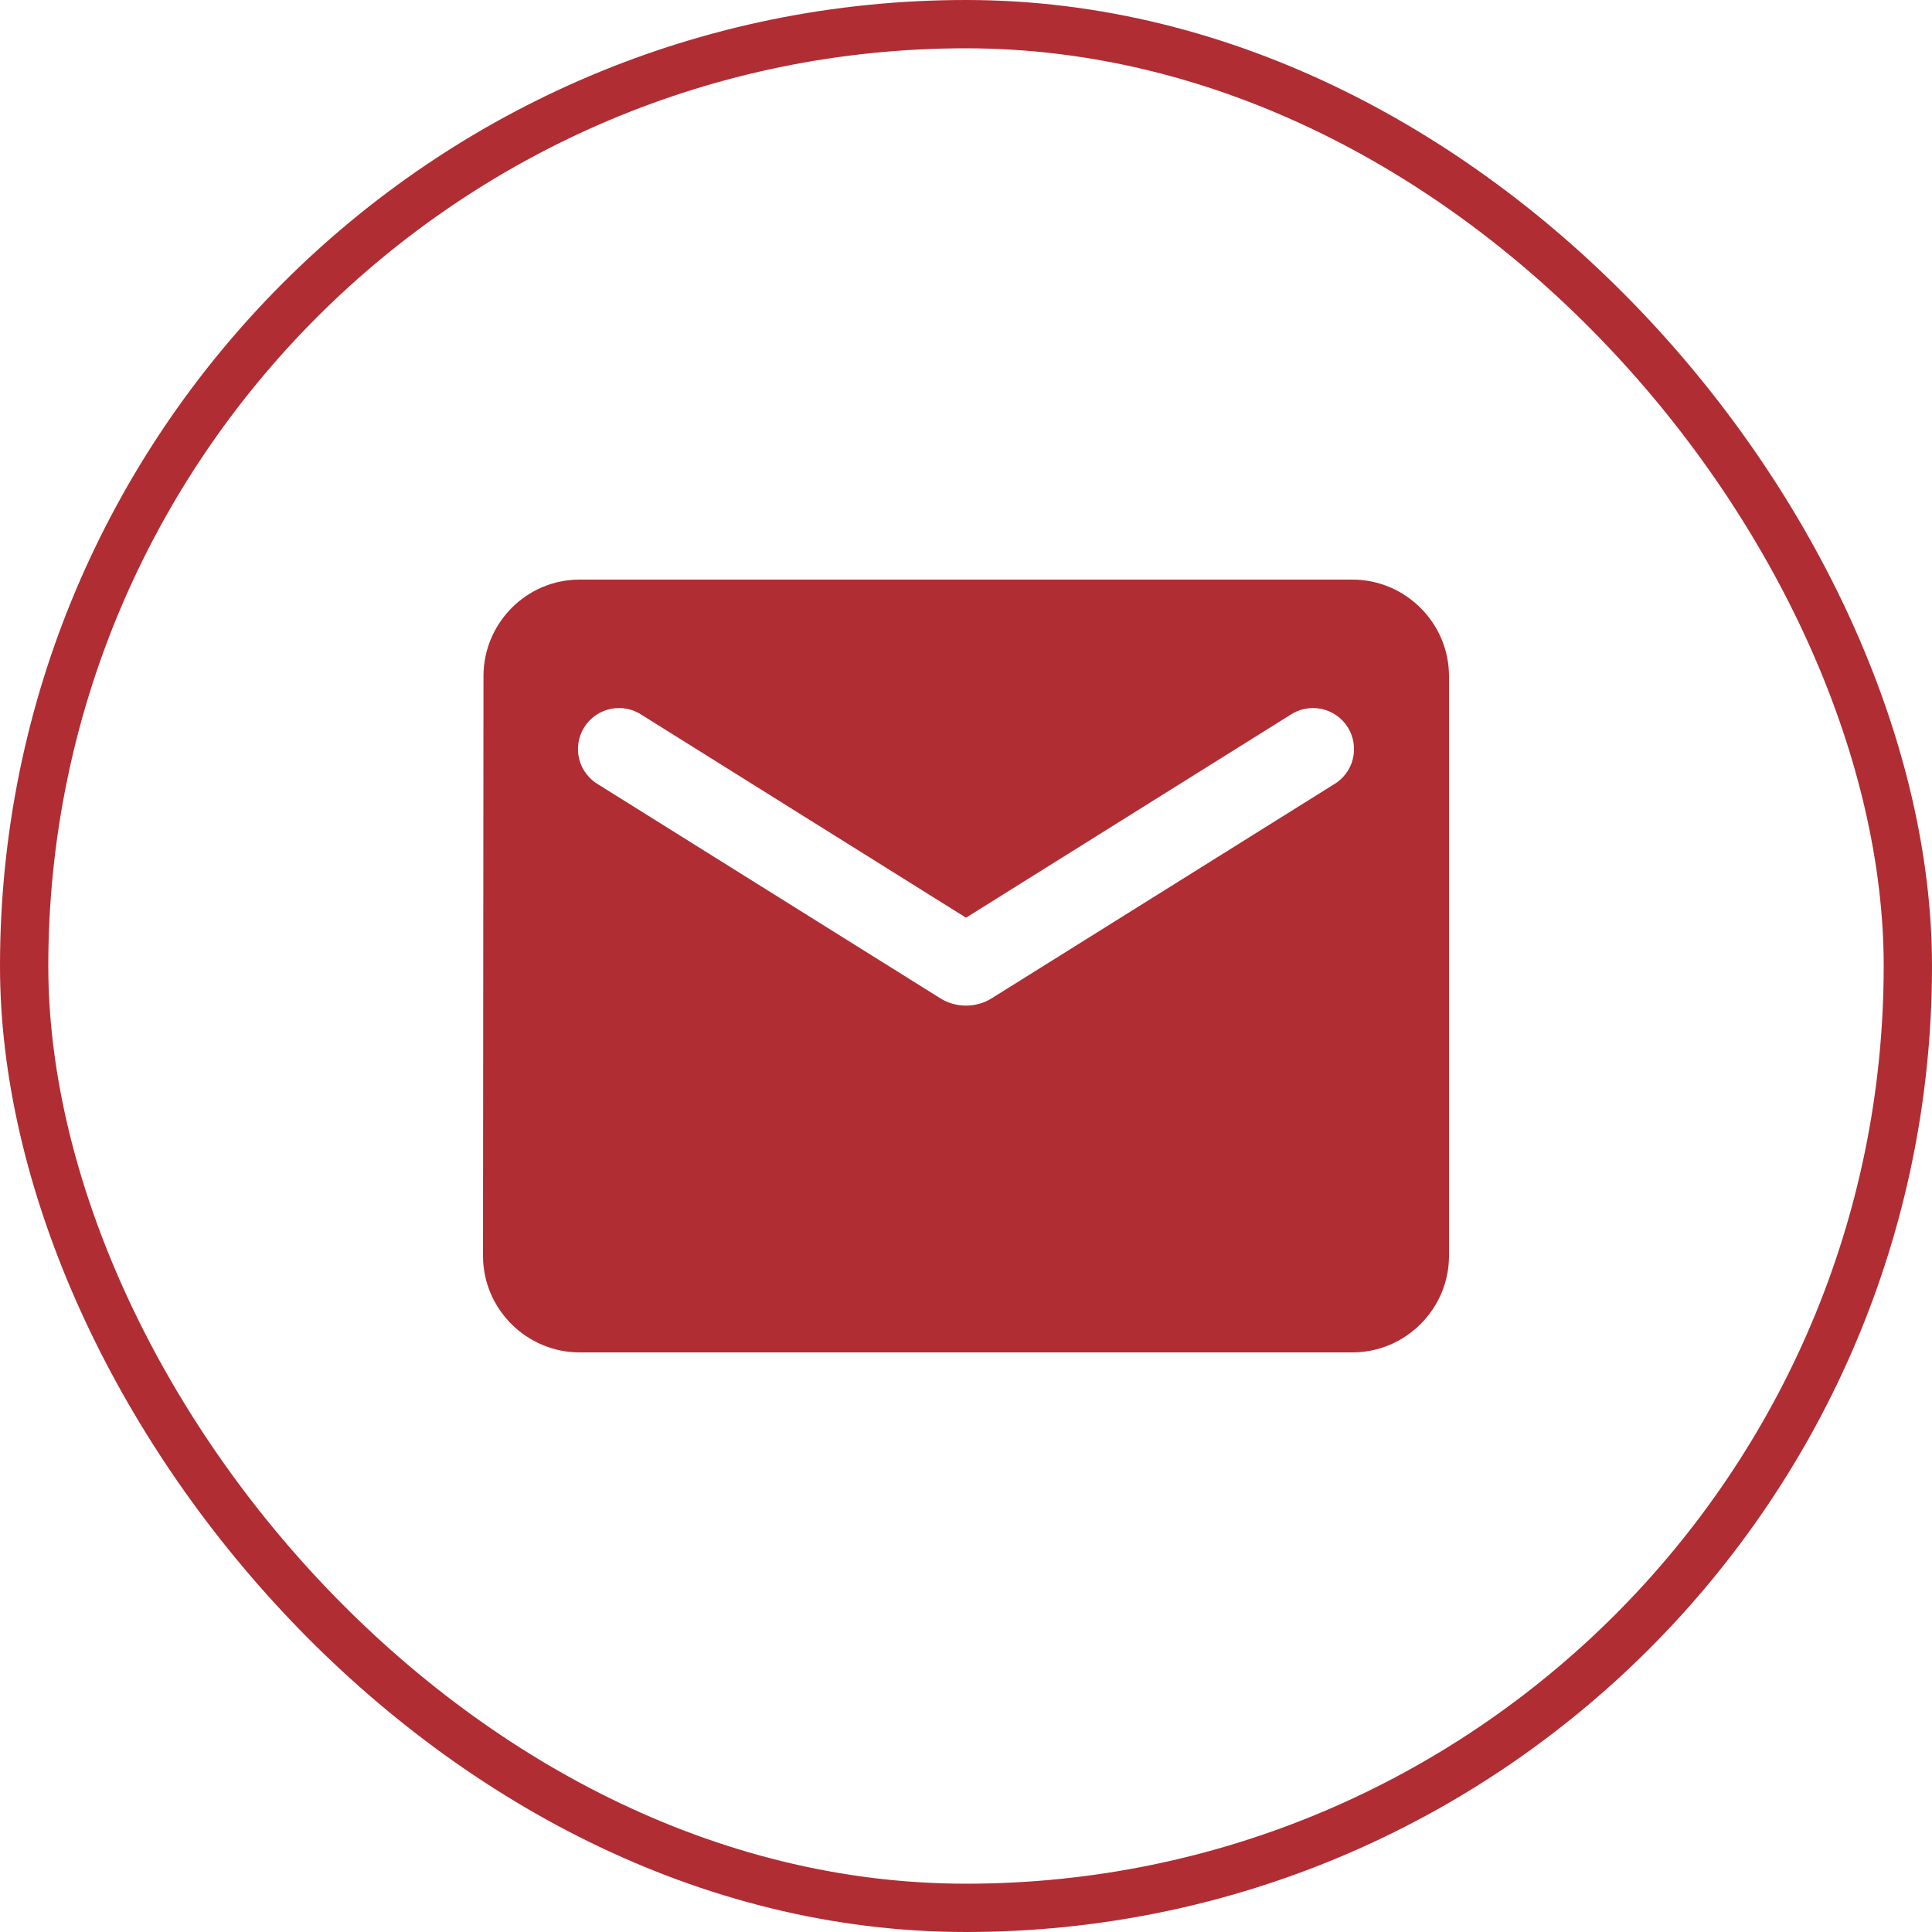
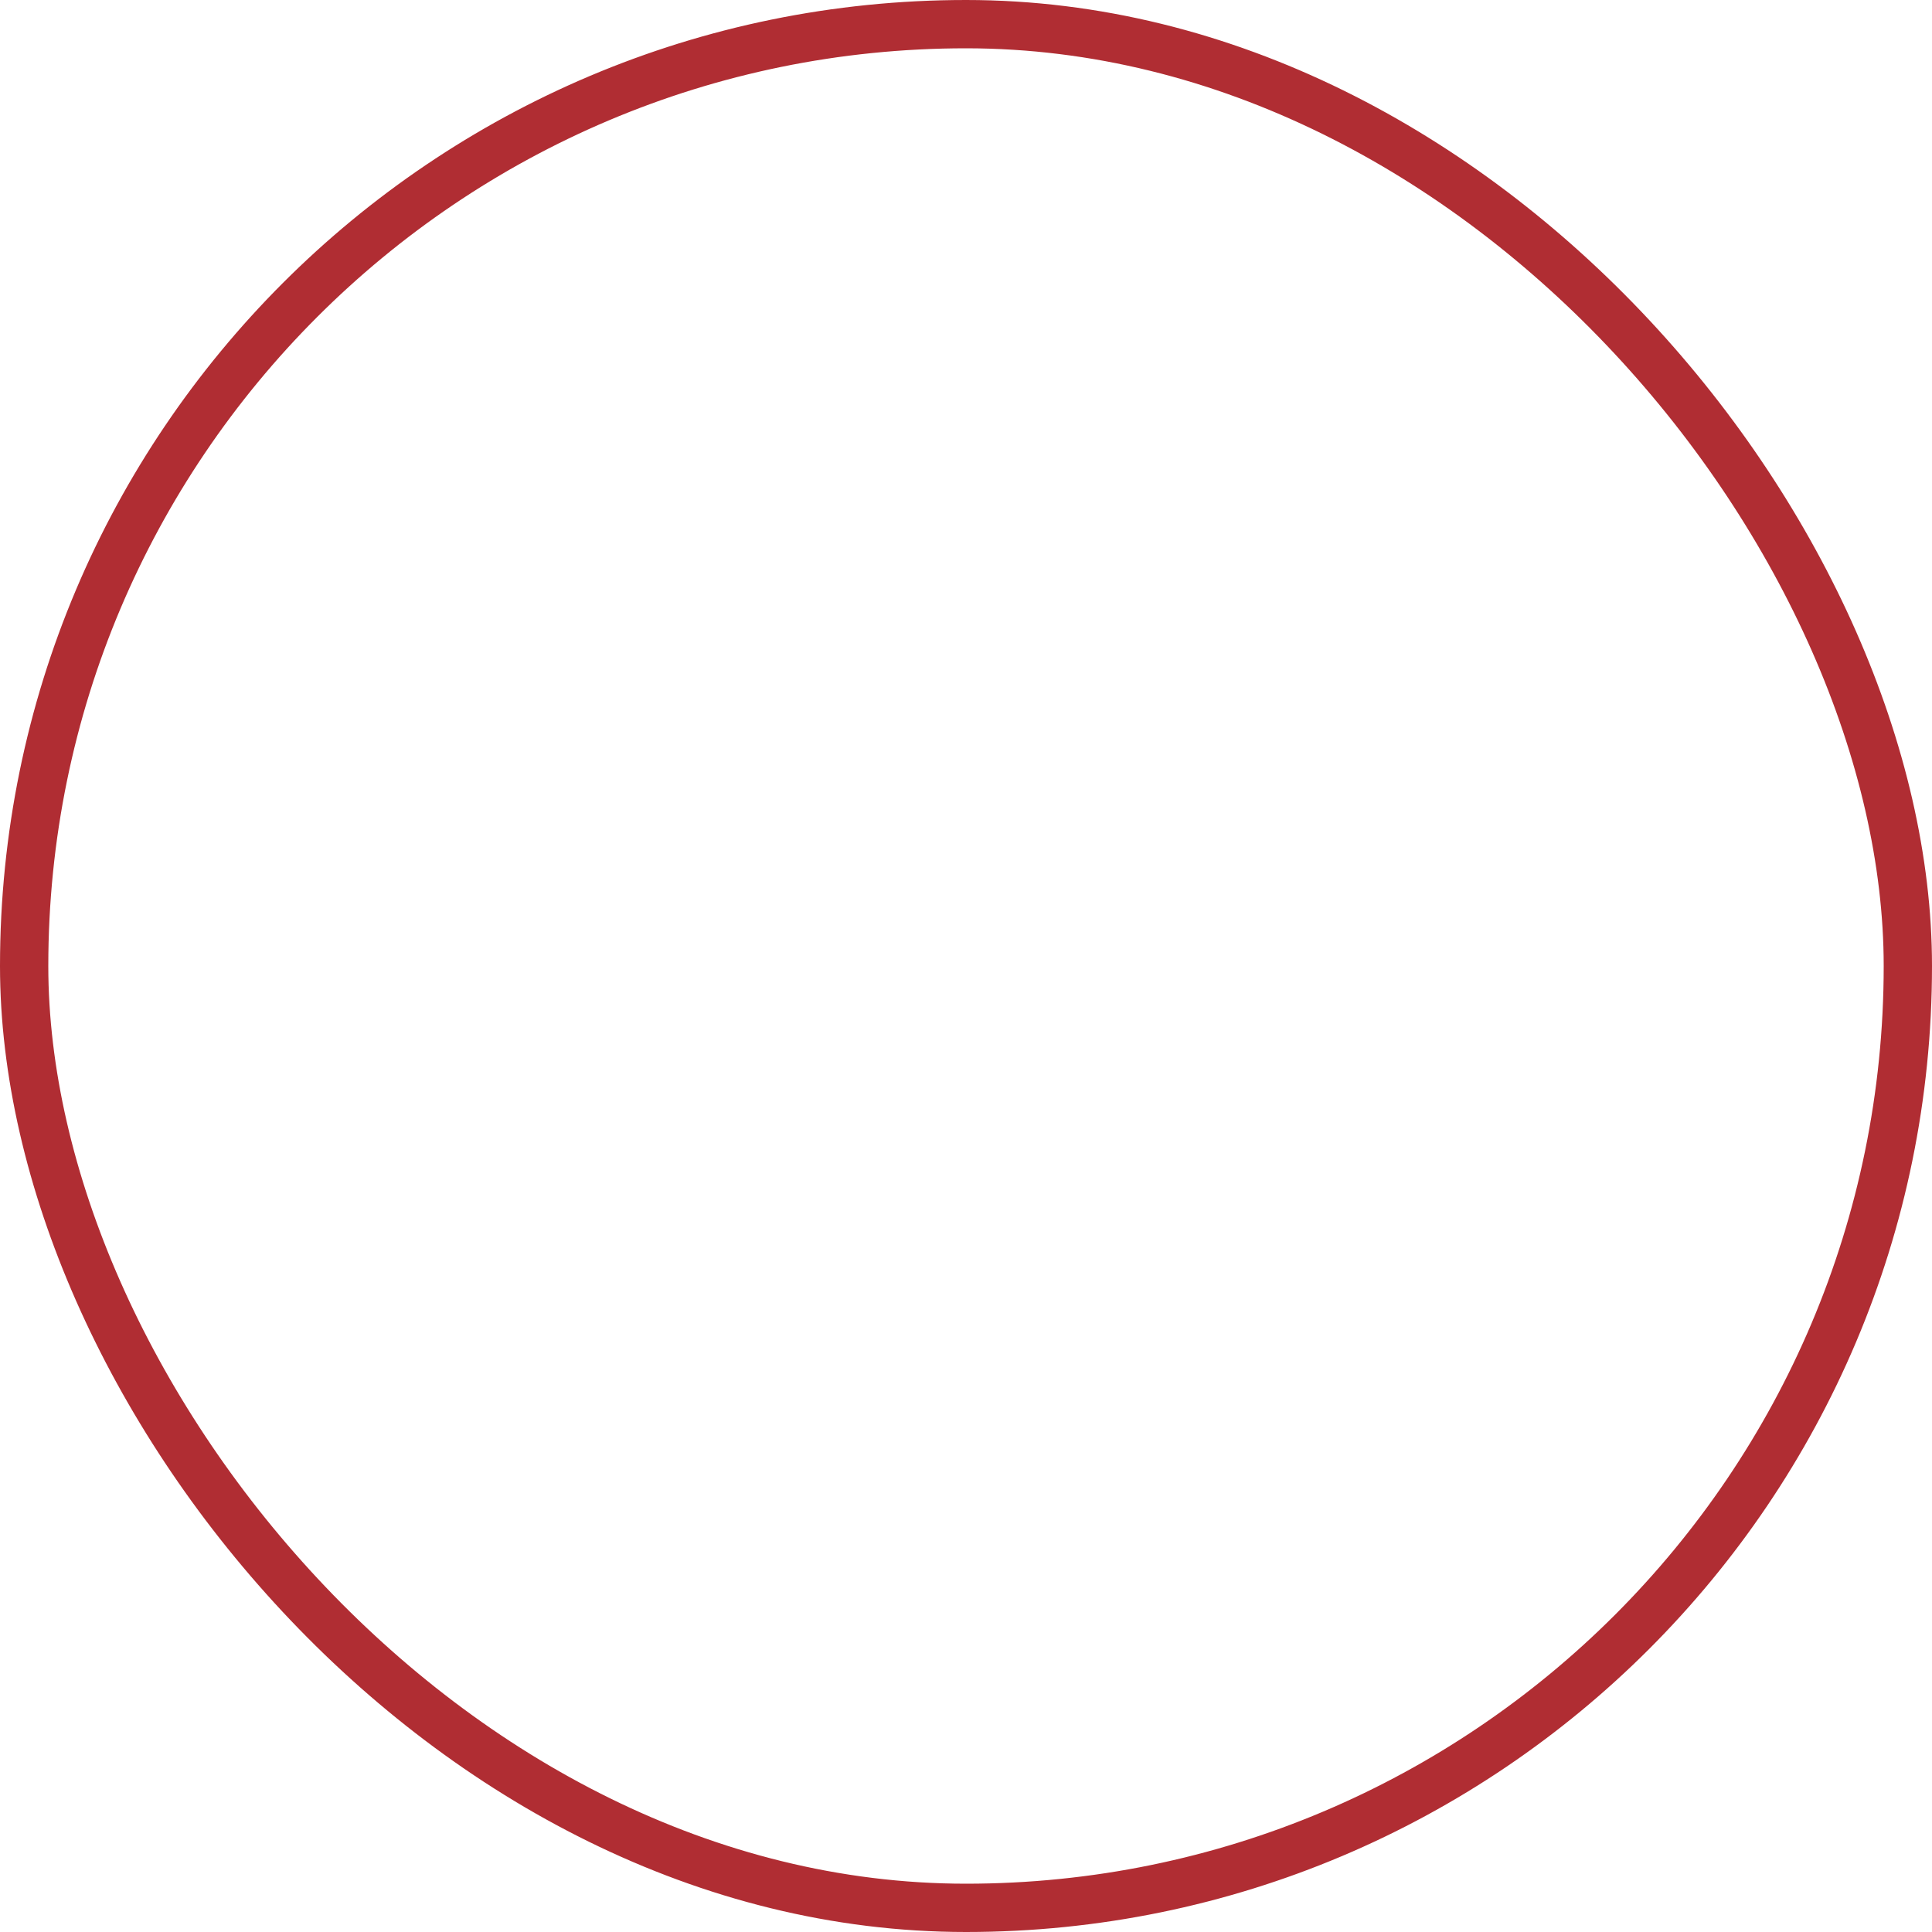
<svg xmlns="http://www.w3.org/2000/svg" width="32" height="32" viewBox="0 0 32 32" fill="none">
  <rect x="0.4" y="0.4" width="31.2" height="31.2" rx="15.6" stroke="#B02D33" stroke-width="0.8" />
-   <path d="M22.4 9.6H9.6C8.72 9.6 8.008 10.32 8.008 11.2L8 20.8C8 21.68 8.72 22.4 9.6 22.4H22.4C23.28 22.4 24 21.68 24 20.8V11.2C24 10.32 23.28 9.6 22.4 9.6ZM22.08 13L16.424 16.536C16.168 16.696 15.832 16.696 15.576 16.536L9.92 13C9.84 12.955 9.77 12.894 9.714 12.821C9.657 12.748 9.617 12.665 9.594 12.576C9.571 12.486 9.567 12.394 9.581 12.303C9.595 12.212 9.627 12.125 9.676 12.047C9.725 11.969 9.789 11.901 9.865 11.849C9.94 11.796 10.025 11.76 10.116 11.741C10.206 11.723 10.299 11.723 10.389 11.741C10.479 11.759 10.564 11.796 10.64 11.848L16 15.2L21.36 11.848C21.436 11.796 21.521 11.759 21.611 11.741C21.701 11.723 21.794 11.723 21.884 11.741C21.974 11.76 22.06 11.796 22.135 11.849C22.211 11.901 22.275 11.969 22.324 12.047C22.372 12.125 22.405 12.212 22.419 12.303C22.433 12.394 22.429 12.486 22.406 12.576C22.383 12.665 22.343 12.748 22.287 12.821C22.23 12.894 22.16 12.955 22.08 13Z" fill="#B02D33" />
</svg>